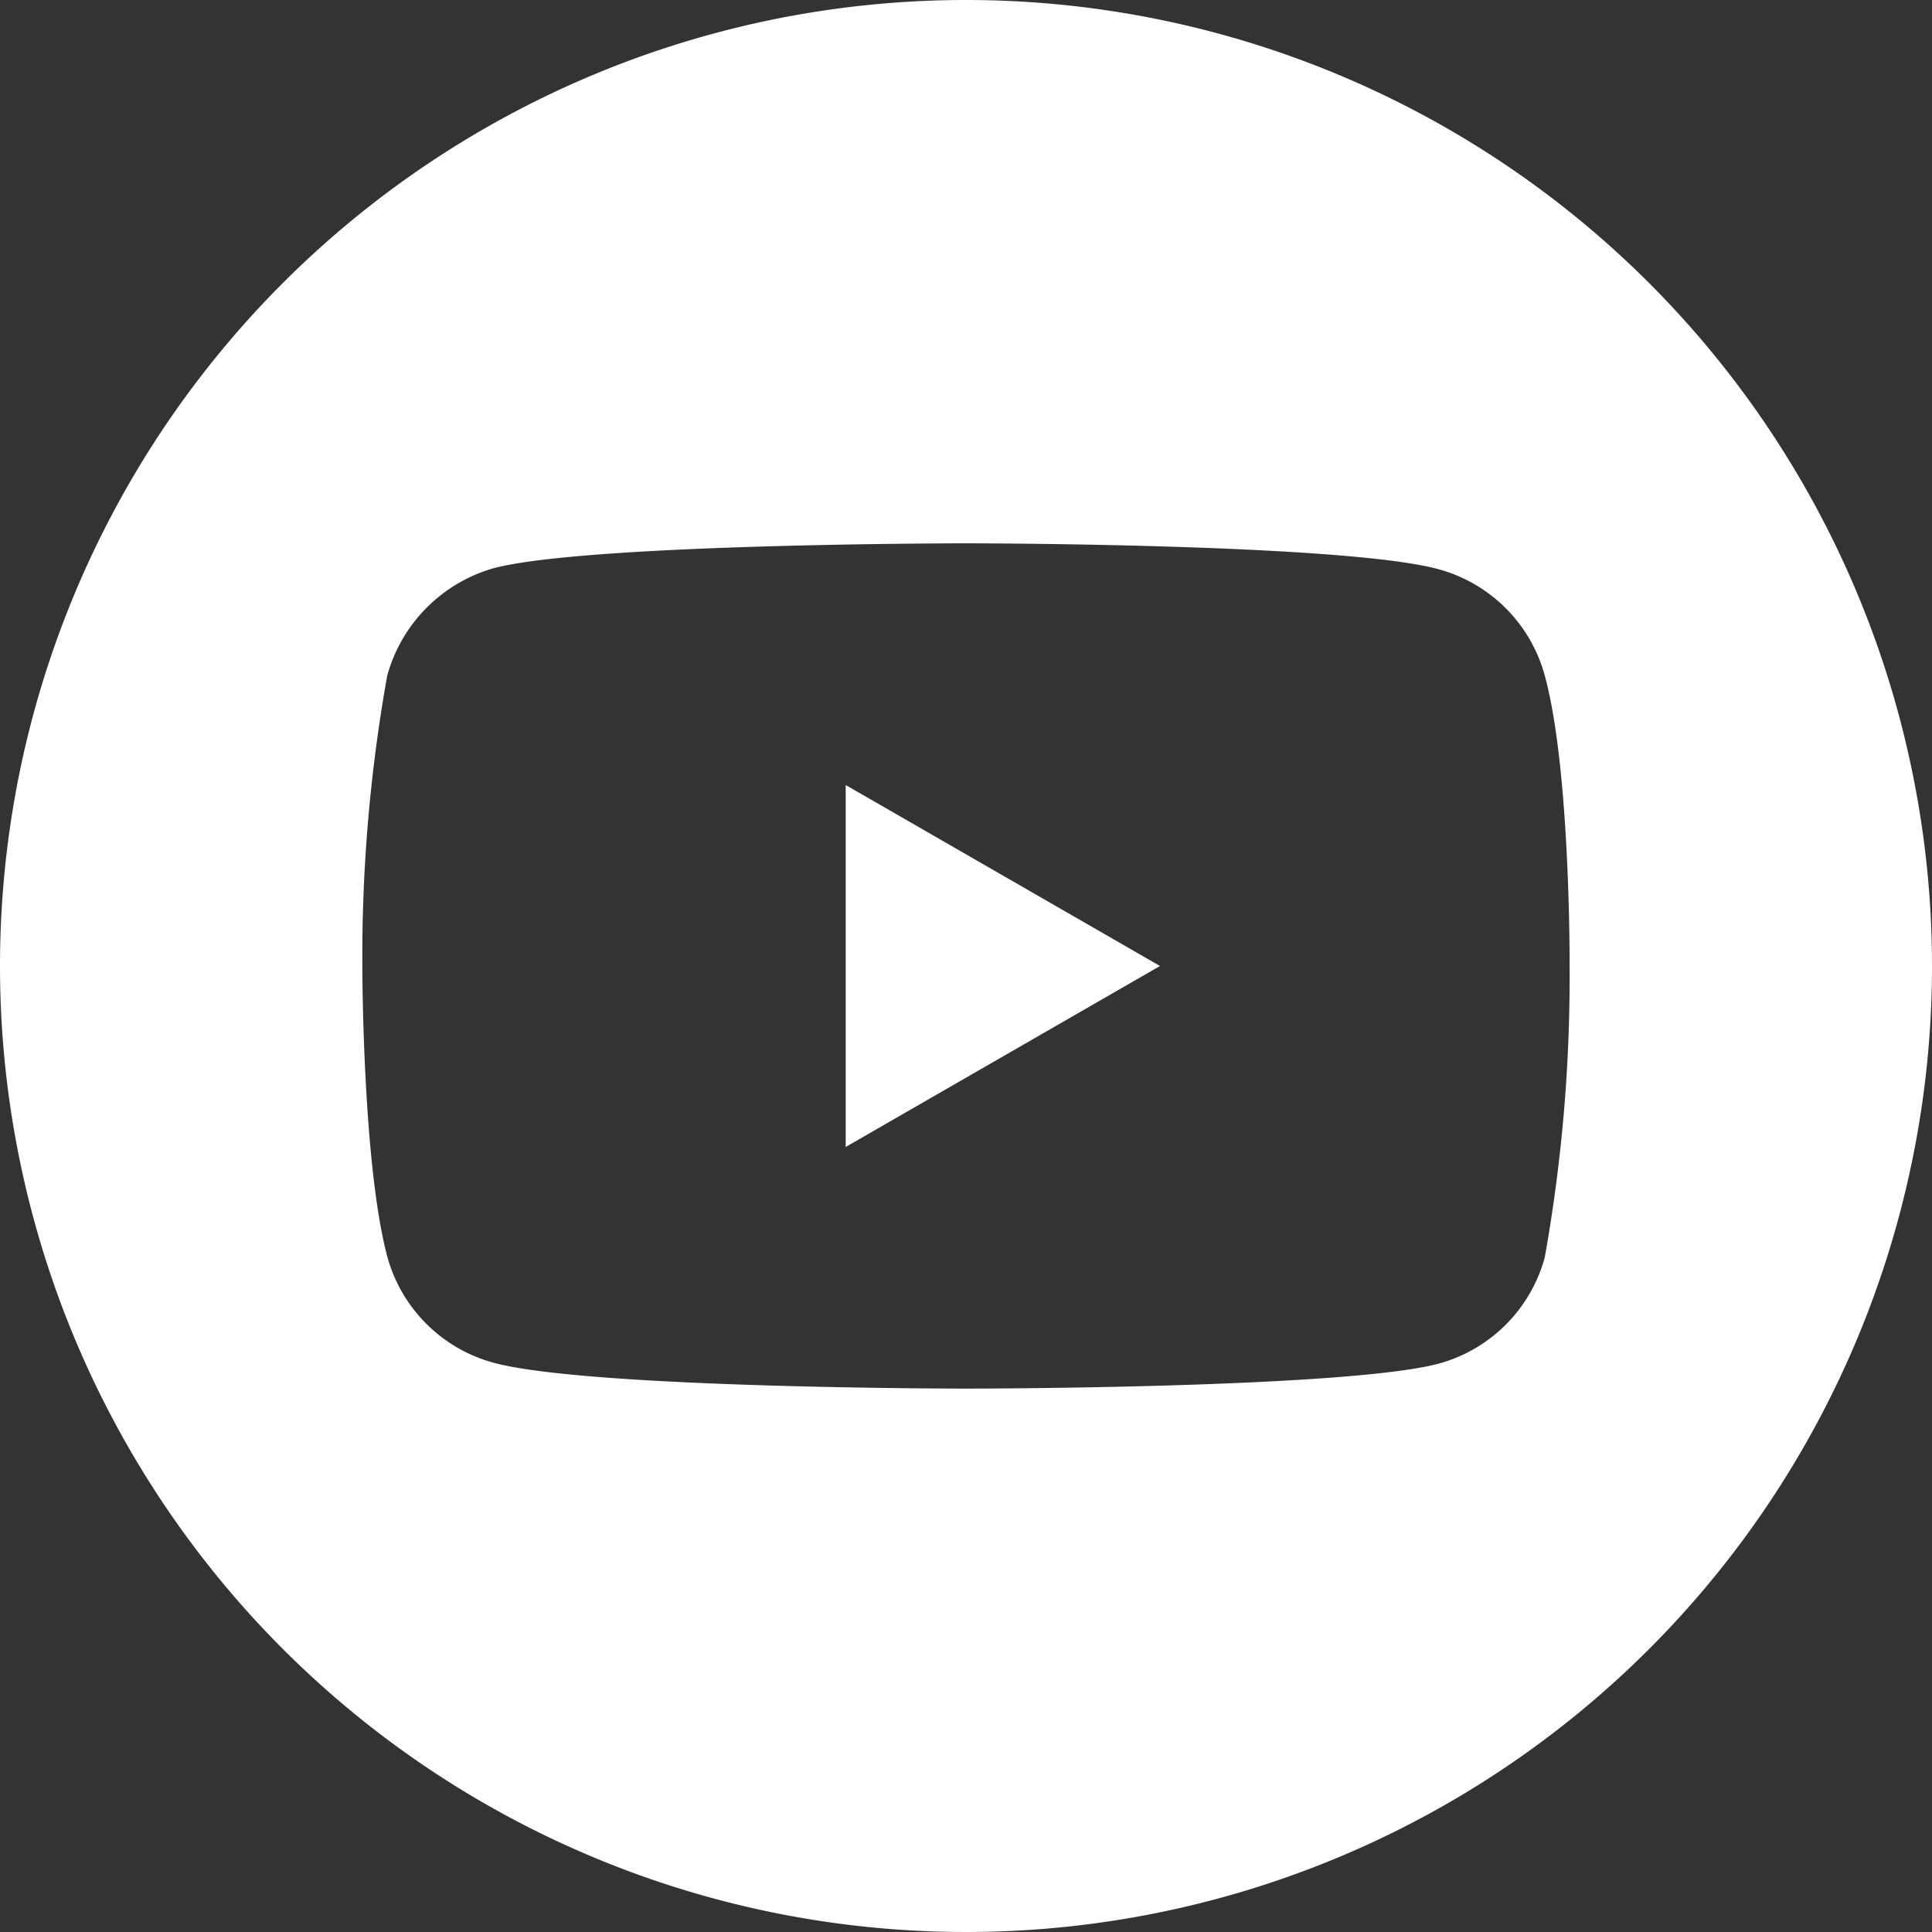
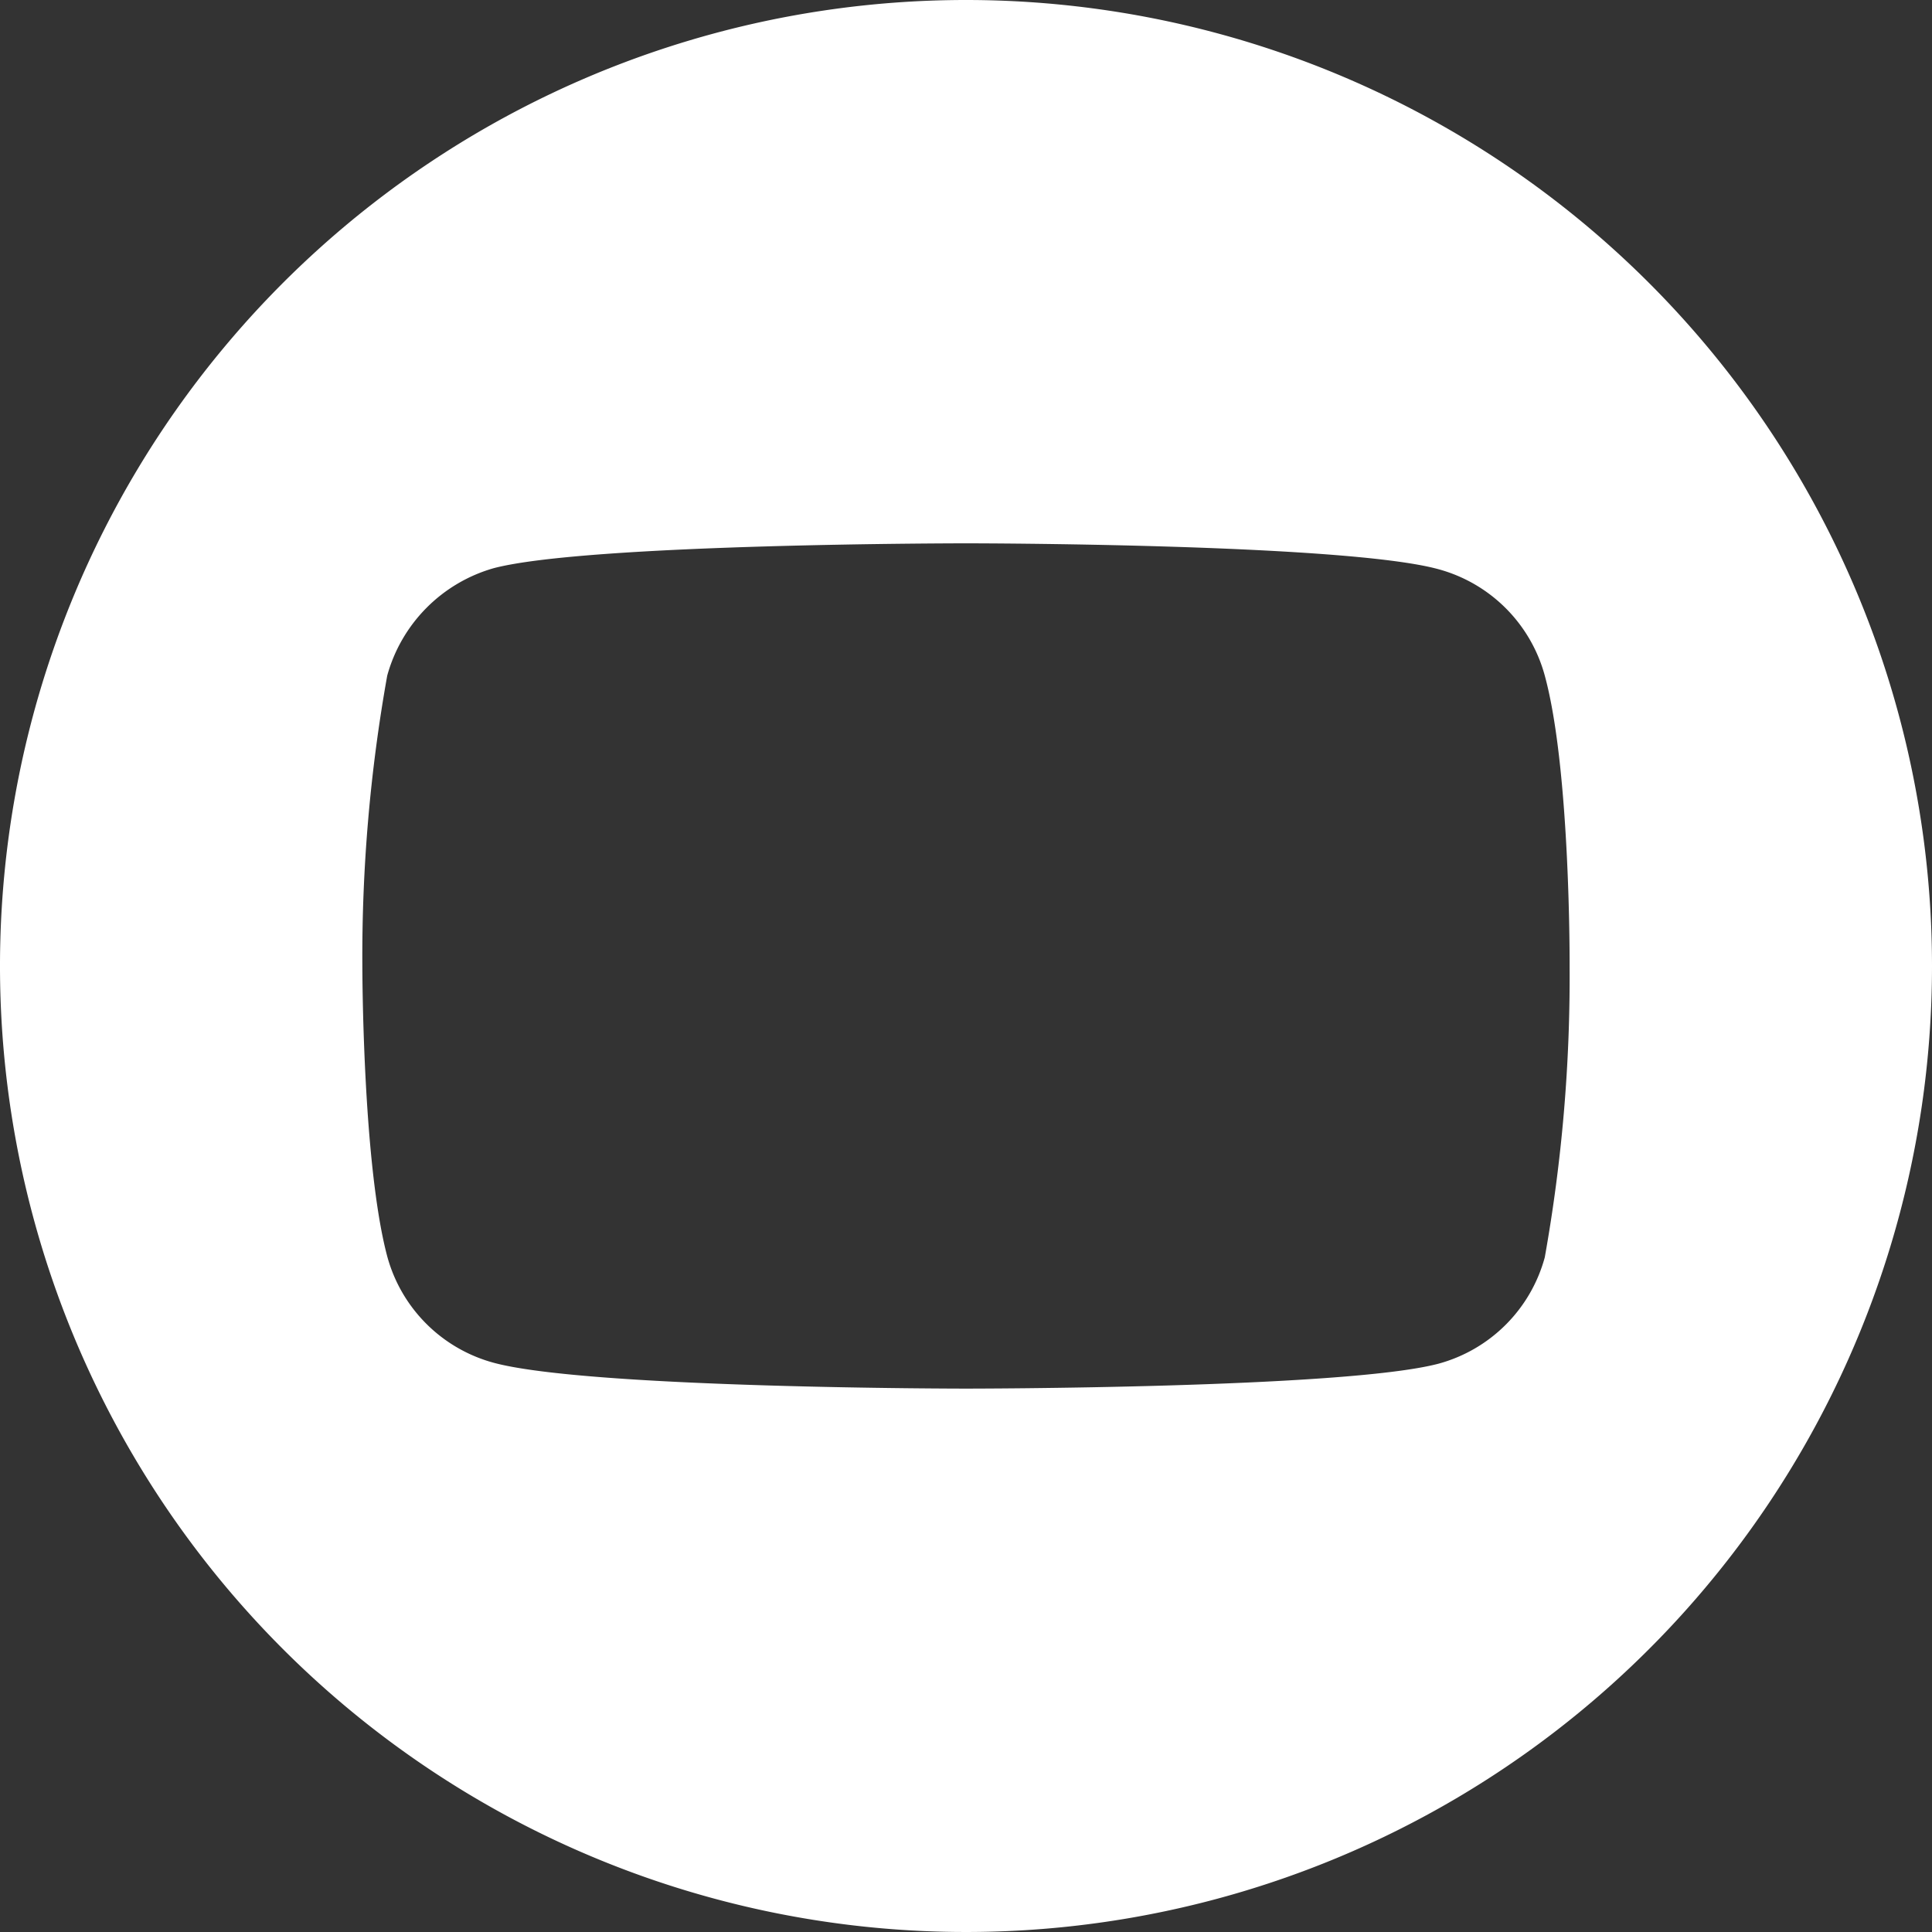
<svg xmlns="http://www.w3.org/2000/svg" id="youtube" width="57.168" height="57.168" viewBox="0 0 57.168 57.168">
  <rect x="0" y="0" width="57.168" height="57.168" fill="#333333" stroke="none" />
-   <path id="Trazado_5104" data-name="Trazado 5104" d="M224.113,218.749l9.3-5.355-9.3-5.355Zm0,0" transform="translate(-199.089 -184.81)" fill="#fff" />
  <path id="Trazado_5105" data-name="Trazado 5105" d="M28.584,0A28.584,28.584,0,1,0,57.168,28.584,28.587,28.587,0,0,0,28.584,0ZM46.445,28.613a47.177,47.177,0,0,1-.735,8.592,4.476,4.476,0,0,1-3.149,3.148c-2.8.736-13.977.736-13.977.736s-11.152,0-13.977-.765a4.476,4.476,0,0,1-3.149-3.149c-.736-2.766-.736-8.592-.736-8.592a47.146,47.146,0,0,1,.736-8.592,4.567,4.567,0,0,1,3.149-3.178c2.8-.736,13.977-.736,13.977-.736s11.181,0,13.977.765a4.476,4.476,0,0,1,3.149,3.149c.765,2.8.735,8.621.735,8.621Zm0,0" fill="#fff" />
</svg>